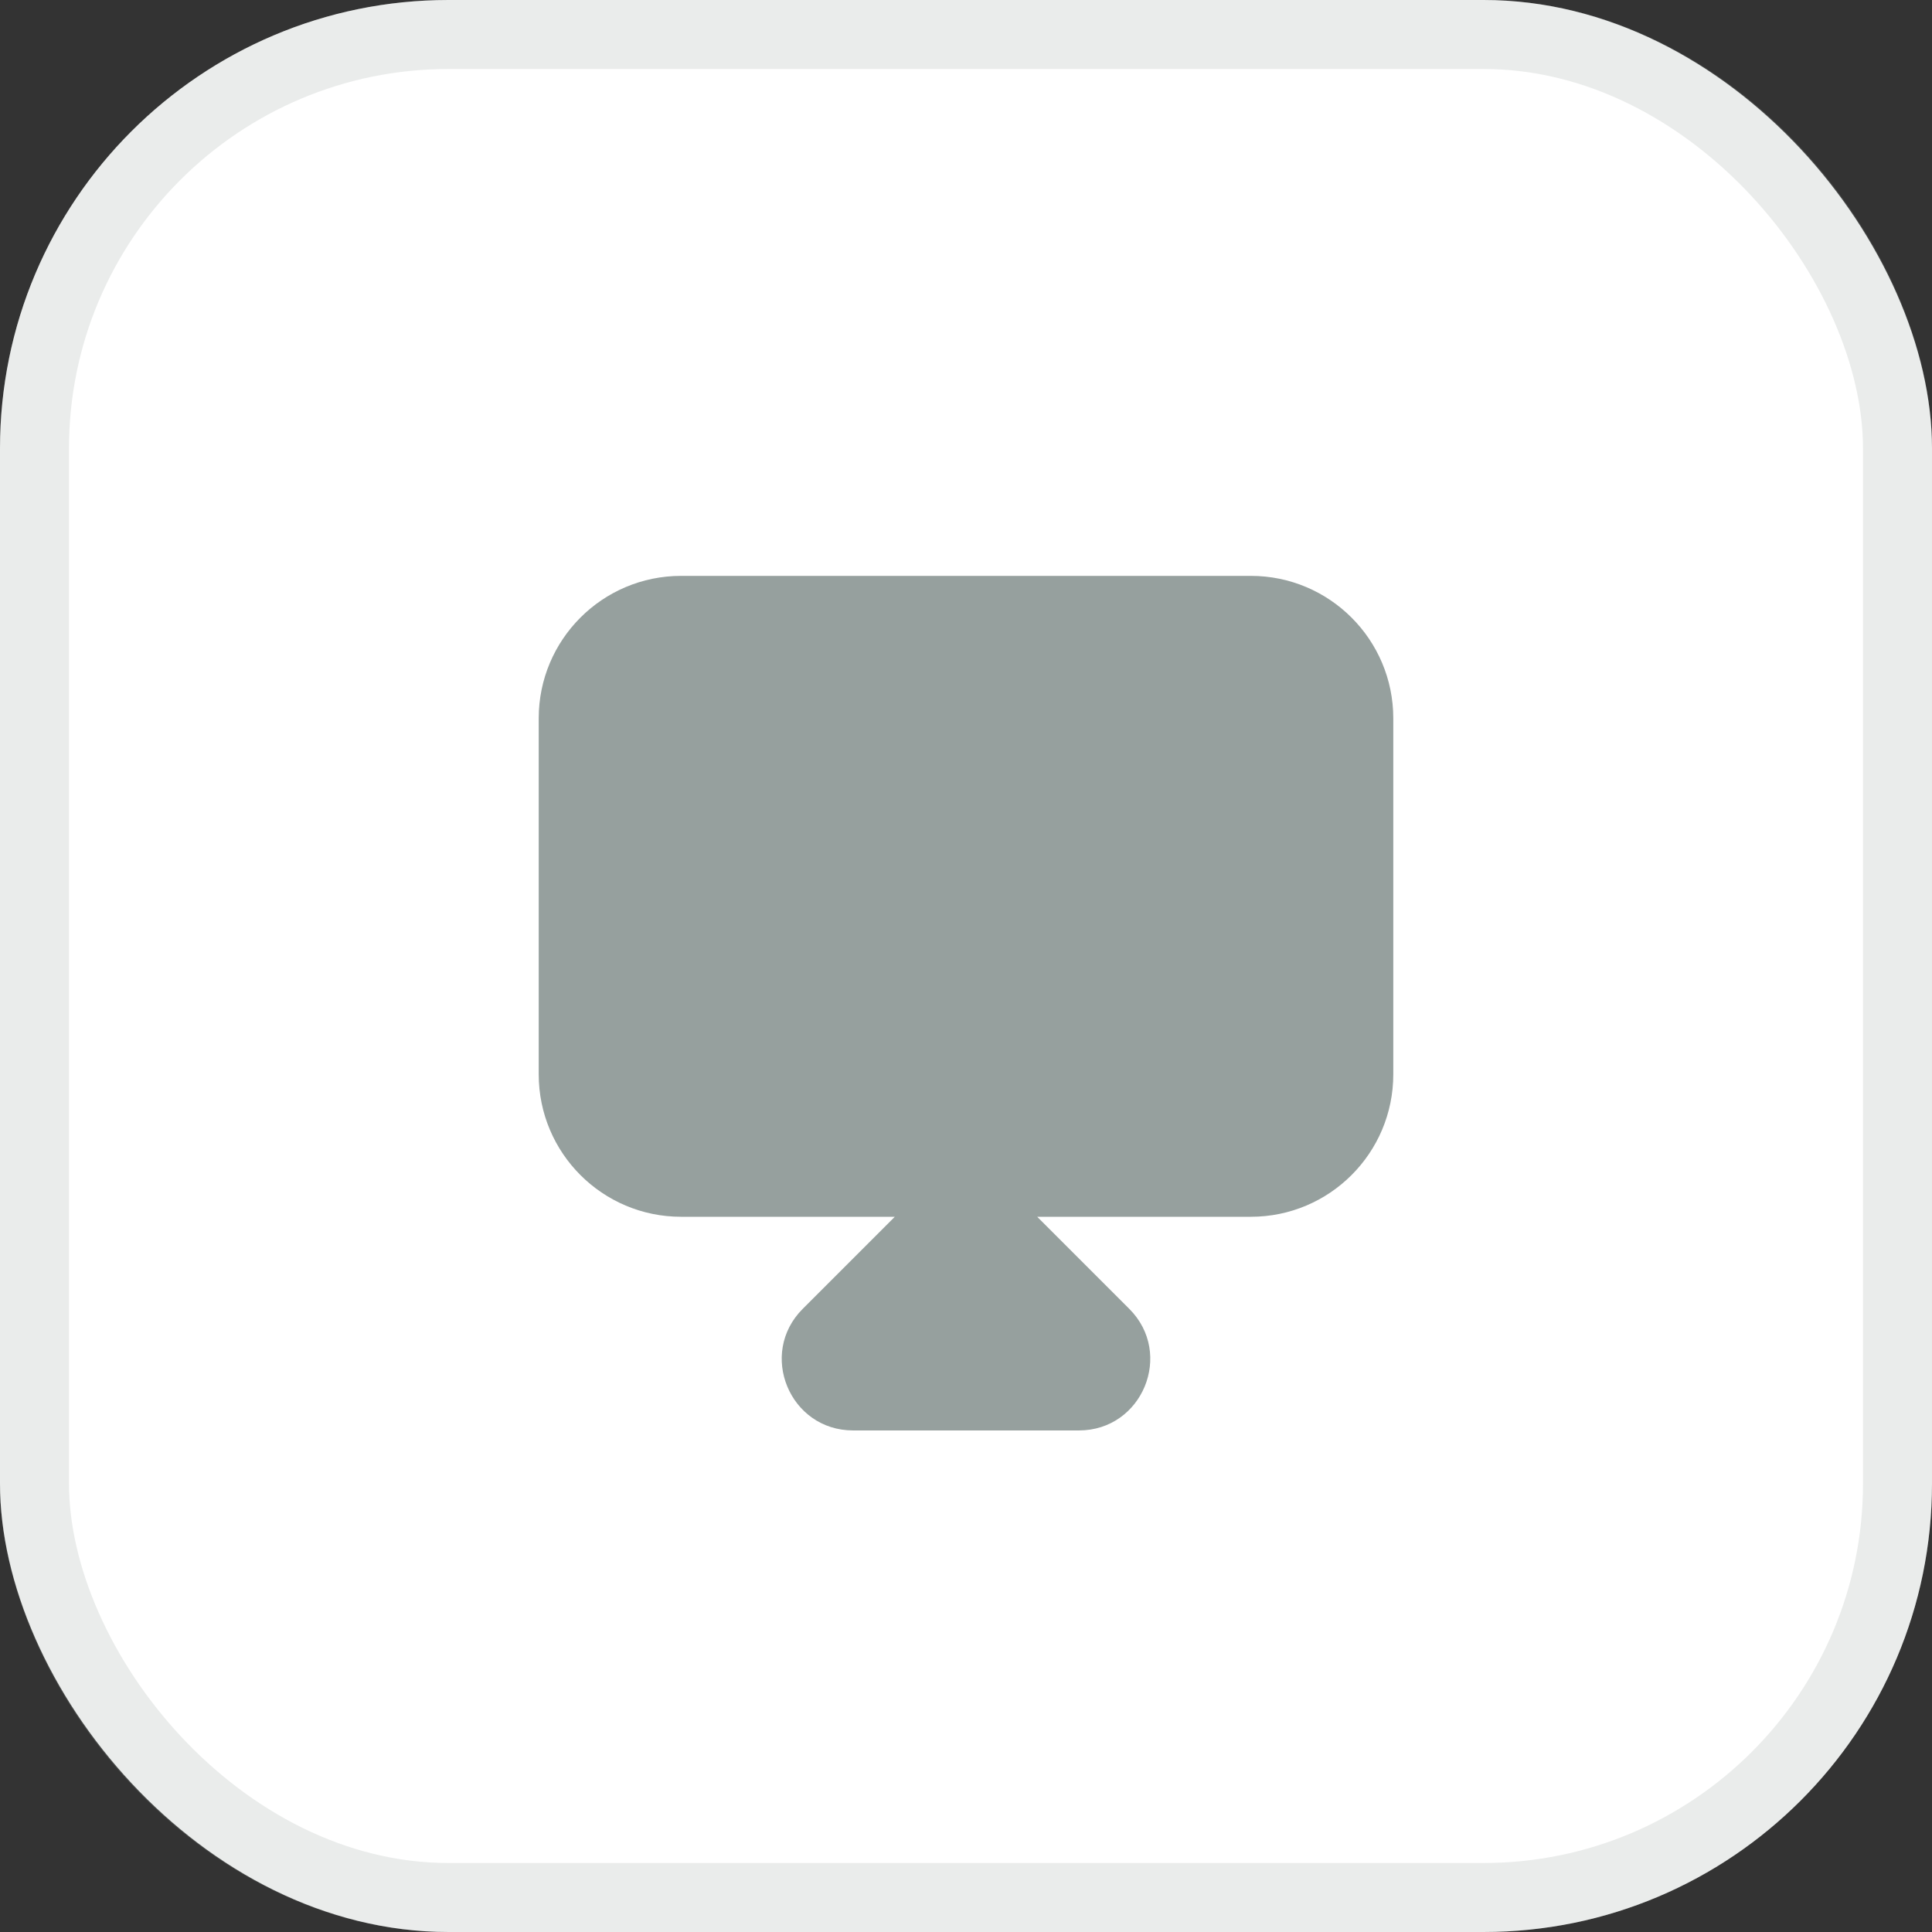
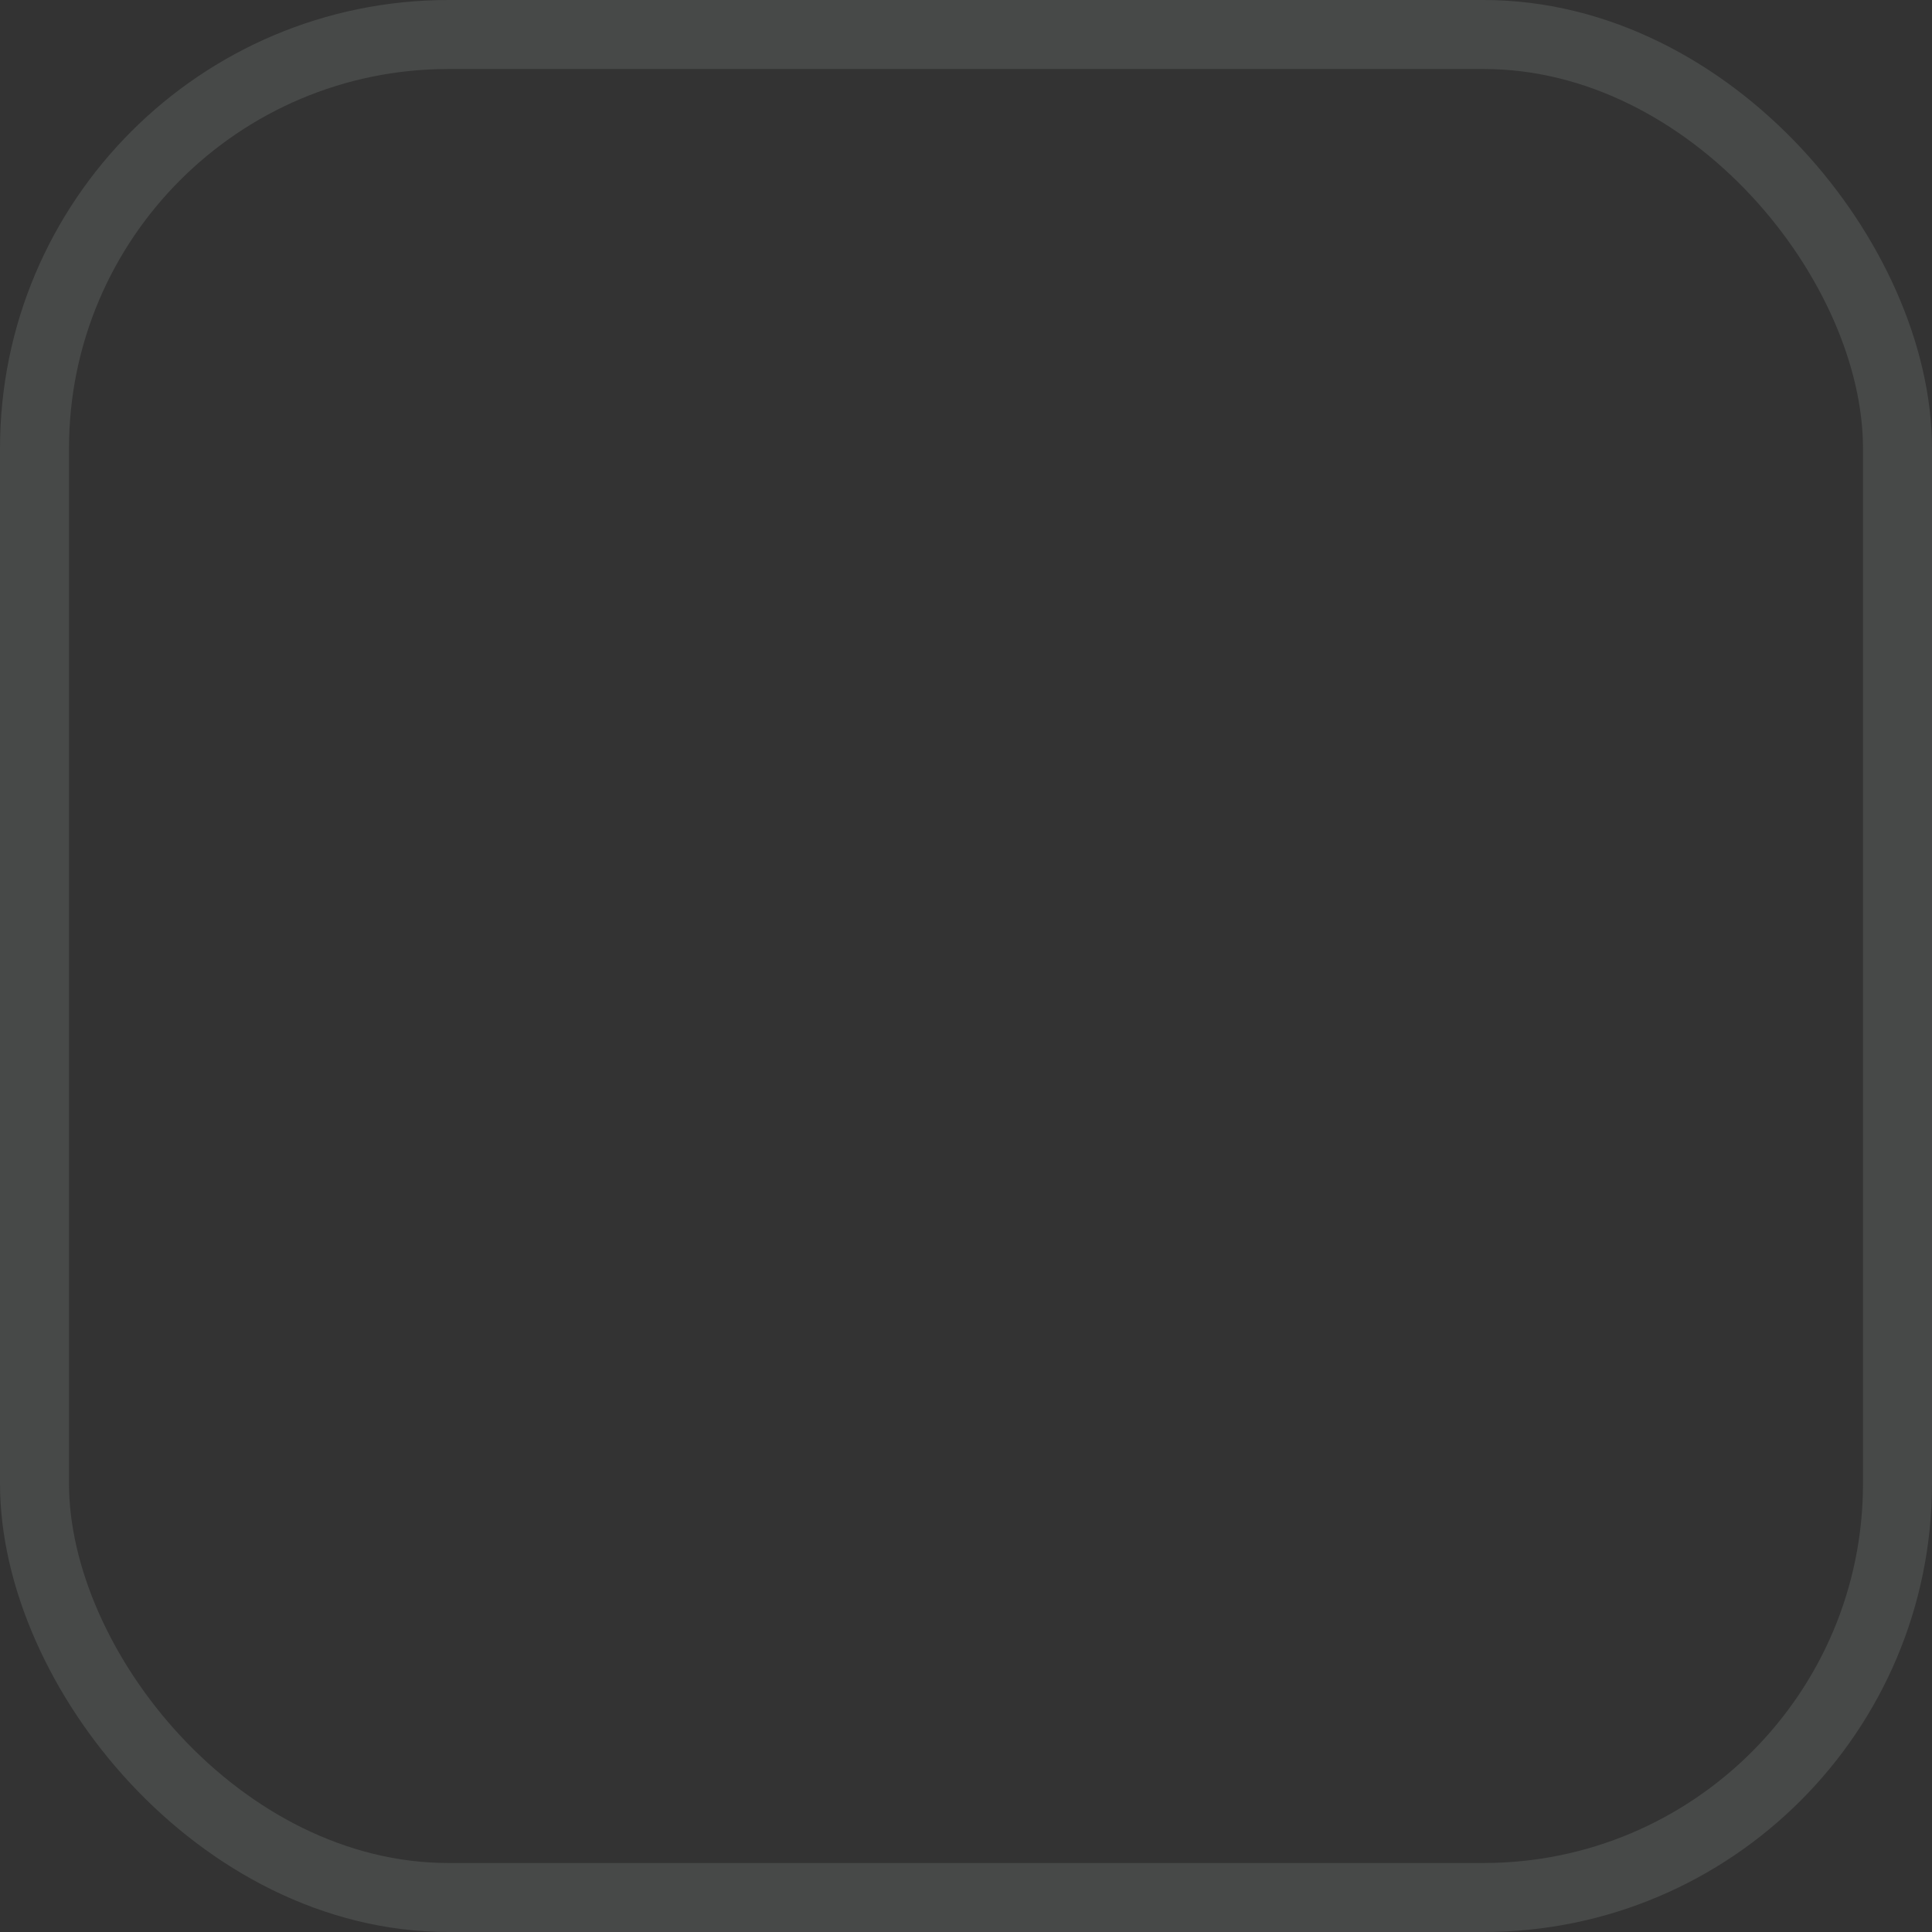
<svg xmlns="http://www.w3.org/2000/svg" width="56" height="56" viewBox="0 0 56 56" fill="none">
  <rect x="0" y="0" width="56" height="56" fill="#333333" stroke="none" />
-   <rect width="56" height="56" rx="13" fill="white" />
  <rect x="1" y="1" width="54" height="54" rx="12" stroke="#96A09E" stroke-opacity="0.2" stroke-width="2" />
-   <path d="M19.743 16.692C17.463 16.692 15.615 18.541 15.615 20.82V31.141C15.615 33.421 17.463 35.269 19.743 35.269H25.936L23.267 37.938C21.967 39.238 22.888 41.462 24.727 41.462H31.273C33.112 41.462 34.033 39.238 32.733 37.938L30.064 35.269H36.256C38.536 35.269 40.385 33.421 40.385 31.141V20.82C40.385 18.541 38.536 16.692 36.256 16.692H19.743Z" fill="#96A09E" />
</svg>